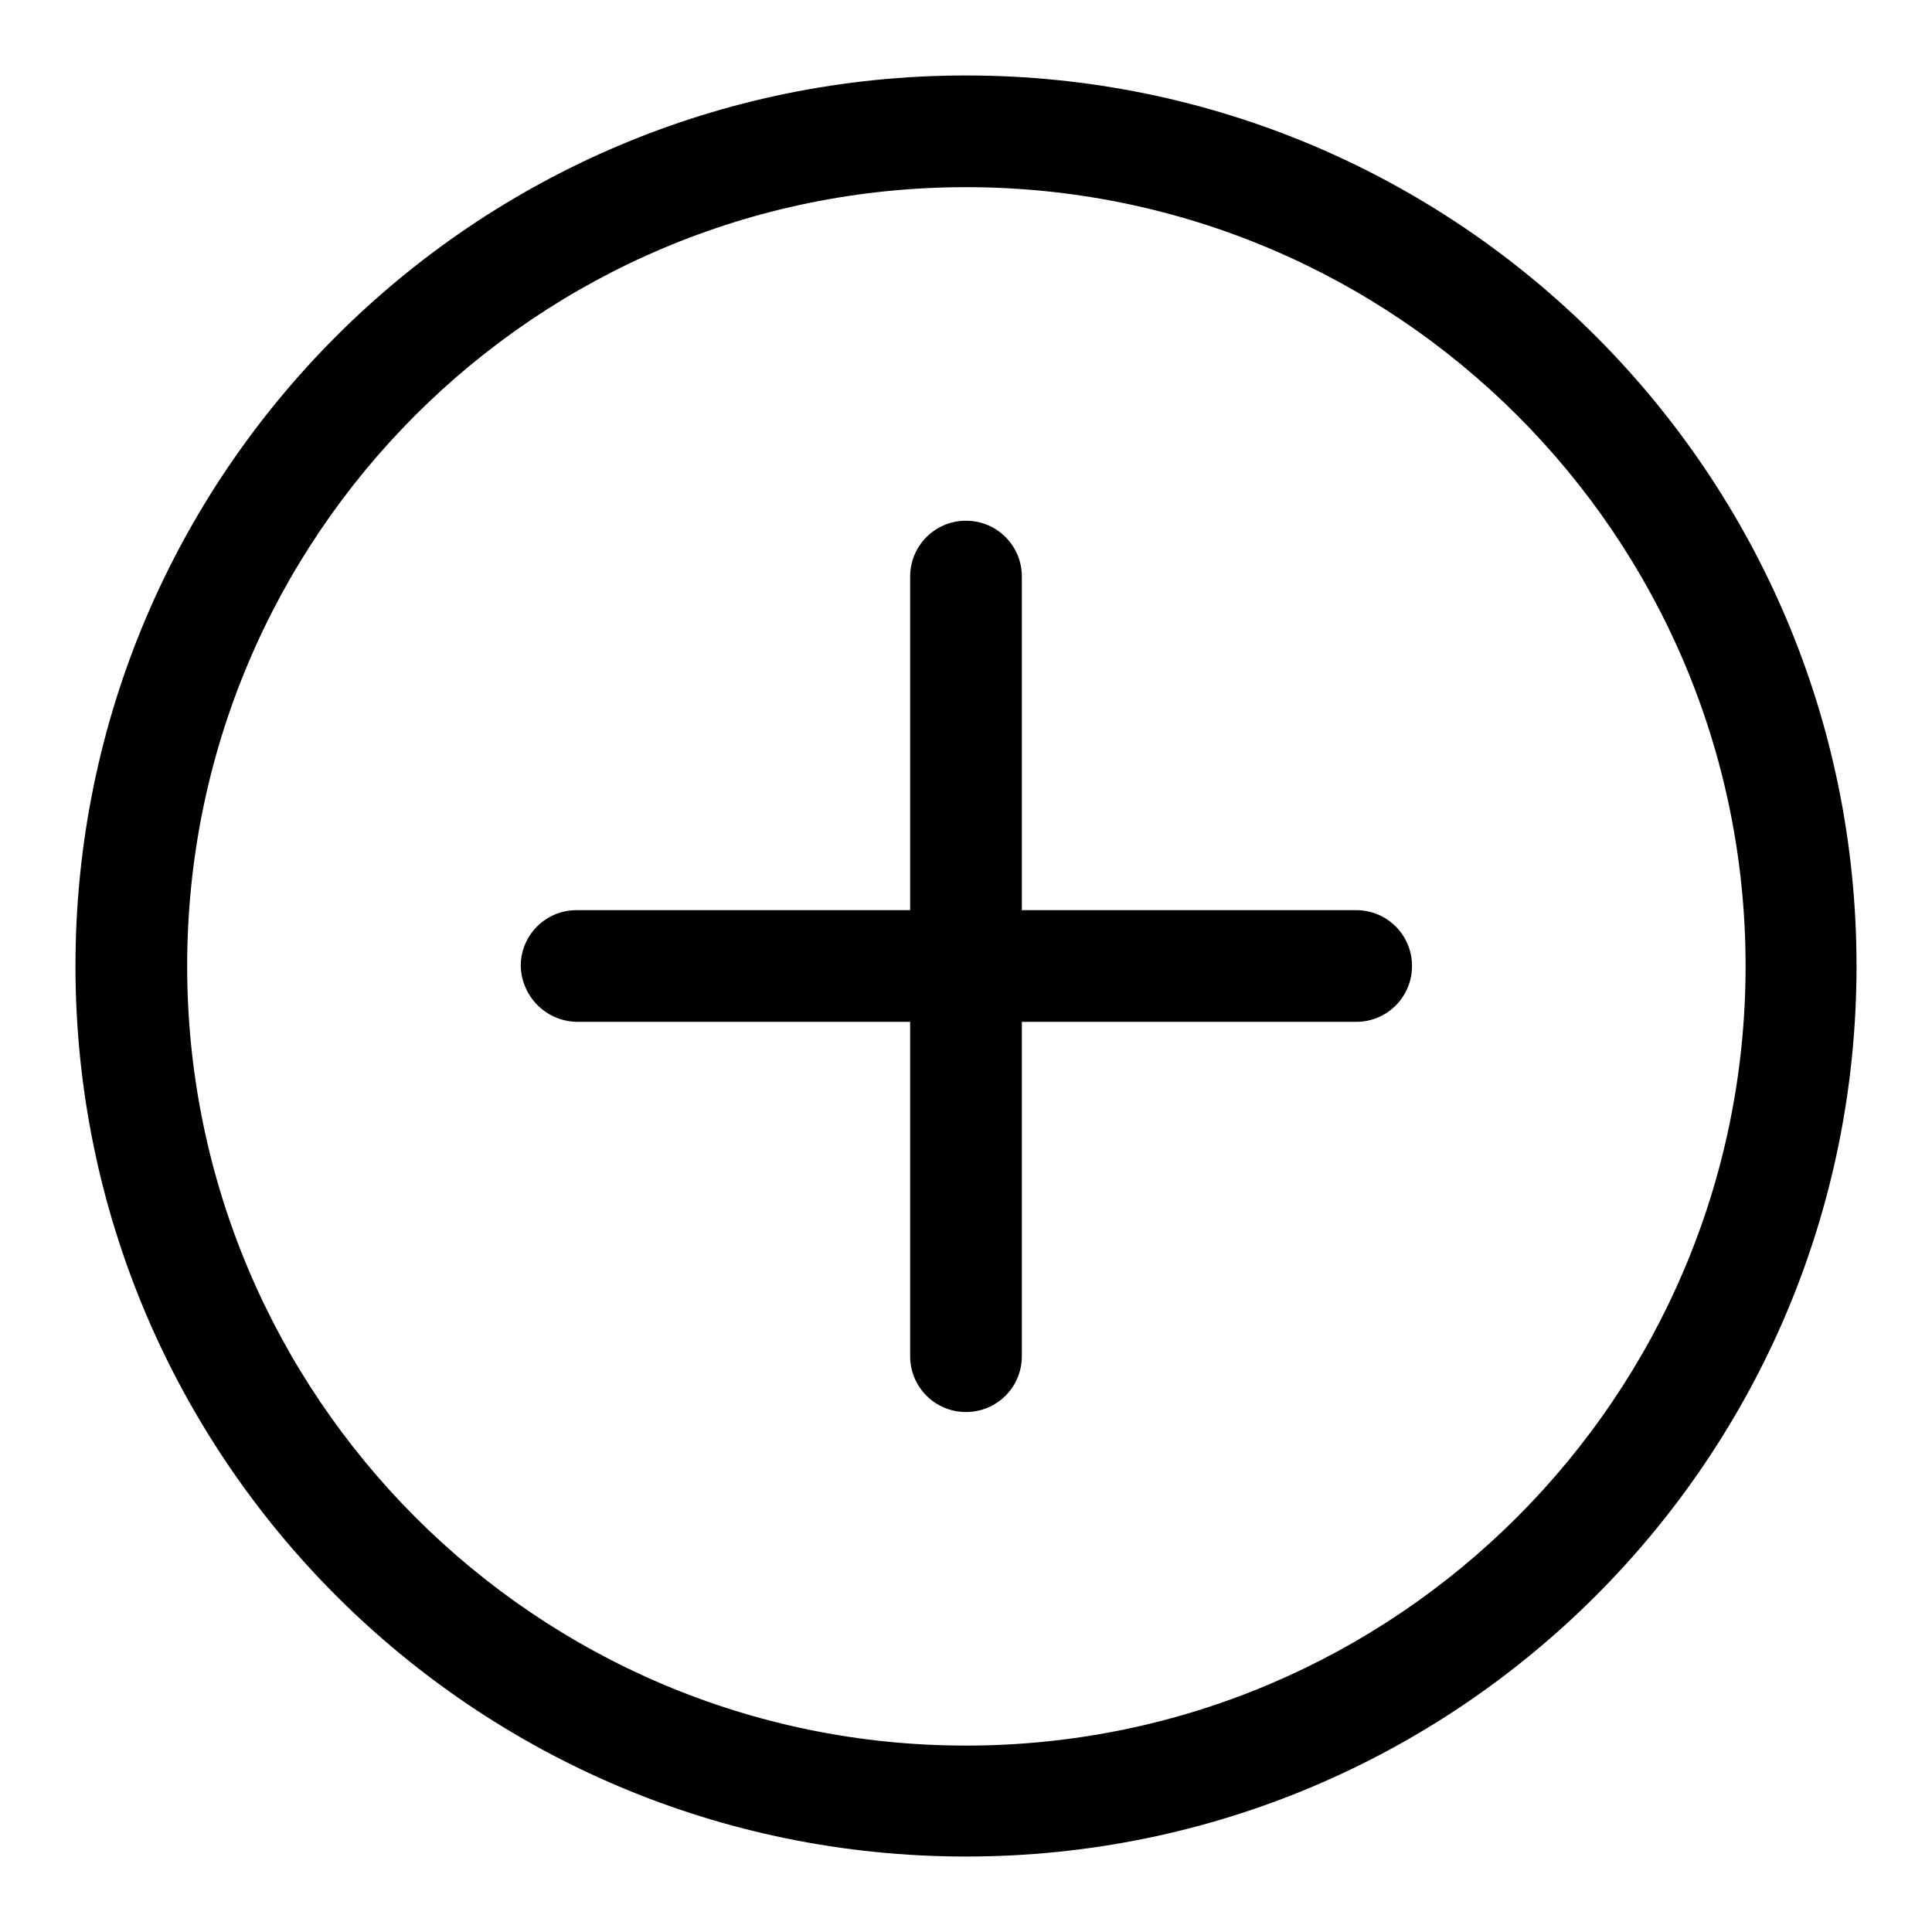
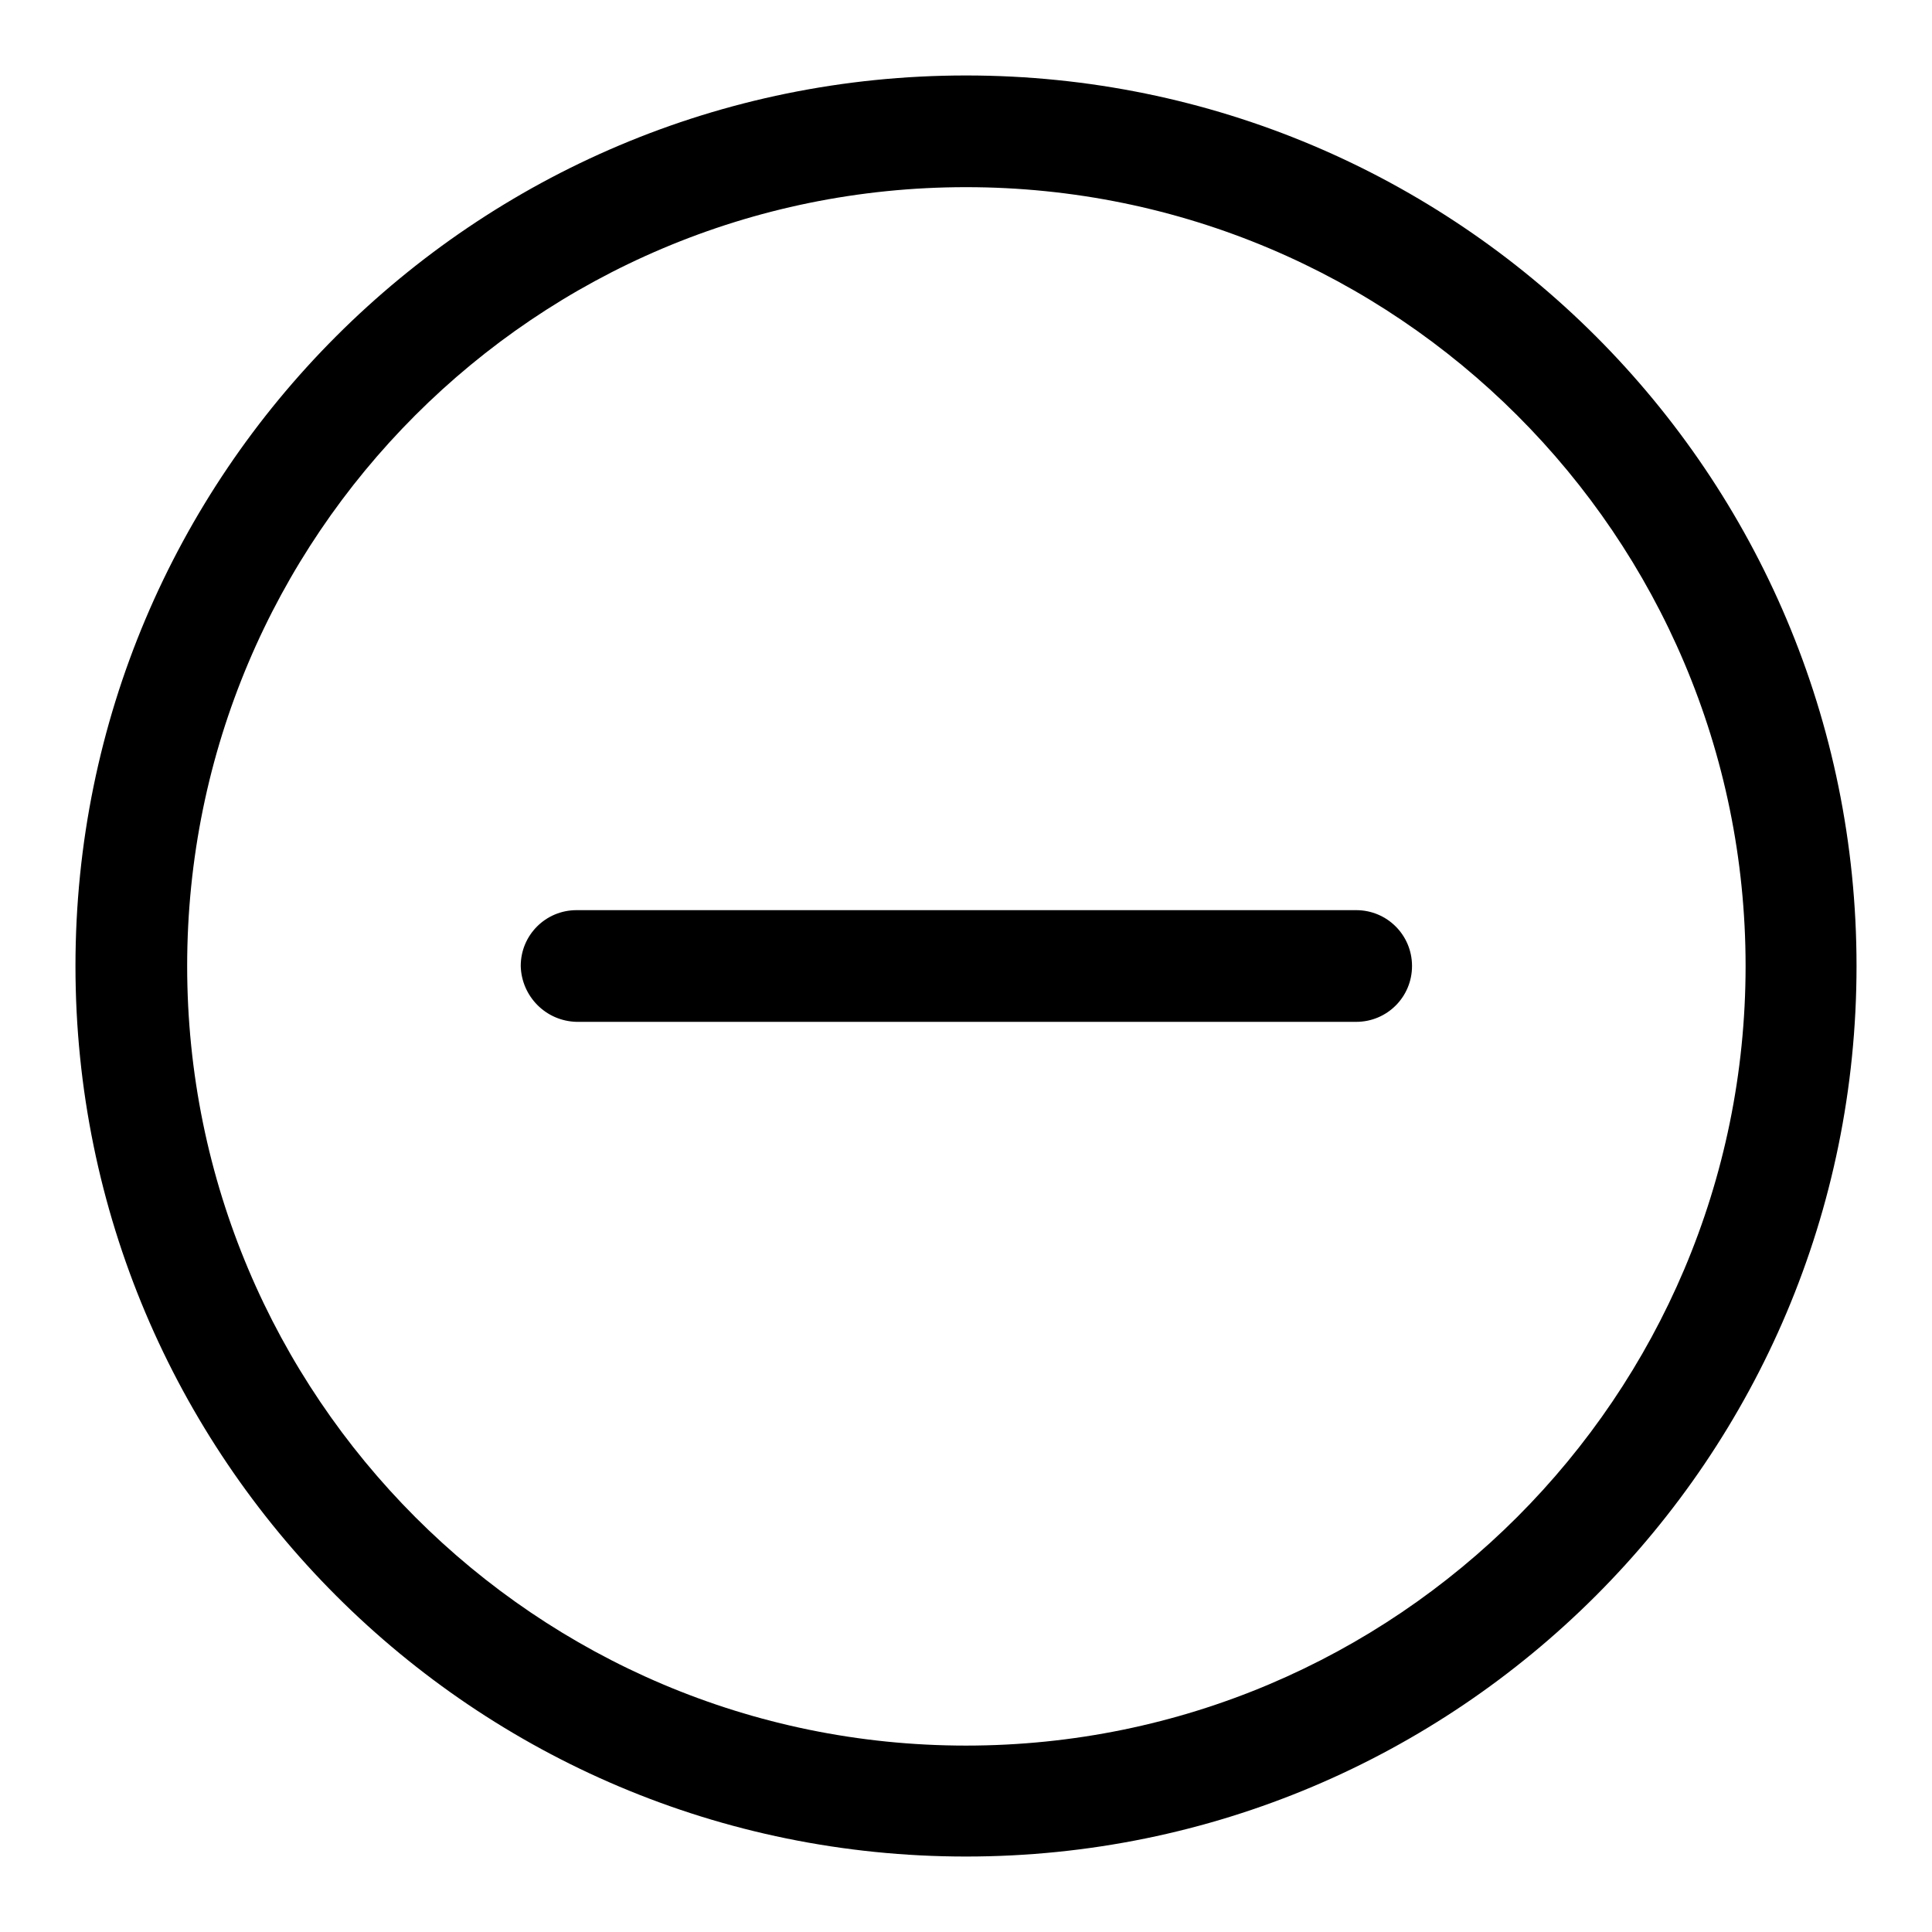
<svg xmlns="http://www.w3.org/2000/svg" version="1.1" x="0px" y="0px" viewBox="0 0 256 256" enable-background="new 0 0 256 256" xml:space="preserve">
  <g>
    <path fill="#000000" d="M69,128c0-4.1,3.3-7.4,7.4-7.4h103.3c4.1,0,7.4,3.3,7.4,7.4s-3.3,7.4-7.4,7.4H76.4 C72.3,135.3,69.1,132,69,128z" />
-     <path fill="#000000" d="M120.6,76.4c0-4.1,3.3-7.4,7.4-7.4s7.4,3.3,7.4,7.4v103.3c0,4.1-3.3,7.4-7.4,7.4s-7.4-3.3-7.4-7.4V76.4z" />
    <path fill="#000000" d="M128,10C62.8,10,10,62.8,10,128c0,65.2,52.8,118,118,118c65.2,0,118-52.8,118-118C246,62.8,193.2,10,128,10 z M128,231.3C71,231.3,24.8,185,24.8,128S71,24.8,128,24.8S231.3,71,231.3,128S185,231.3,128,231.3z" />
  </g>
</svg>